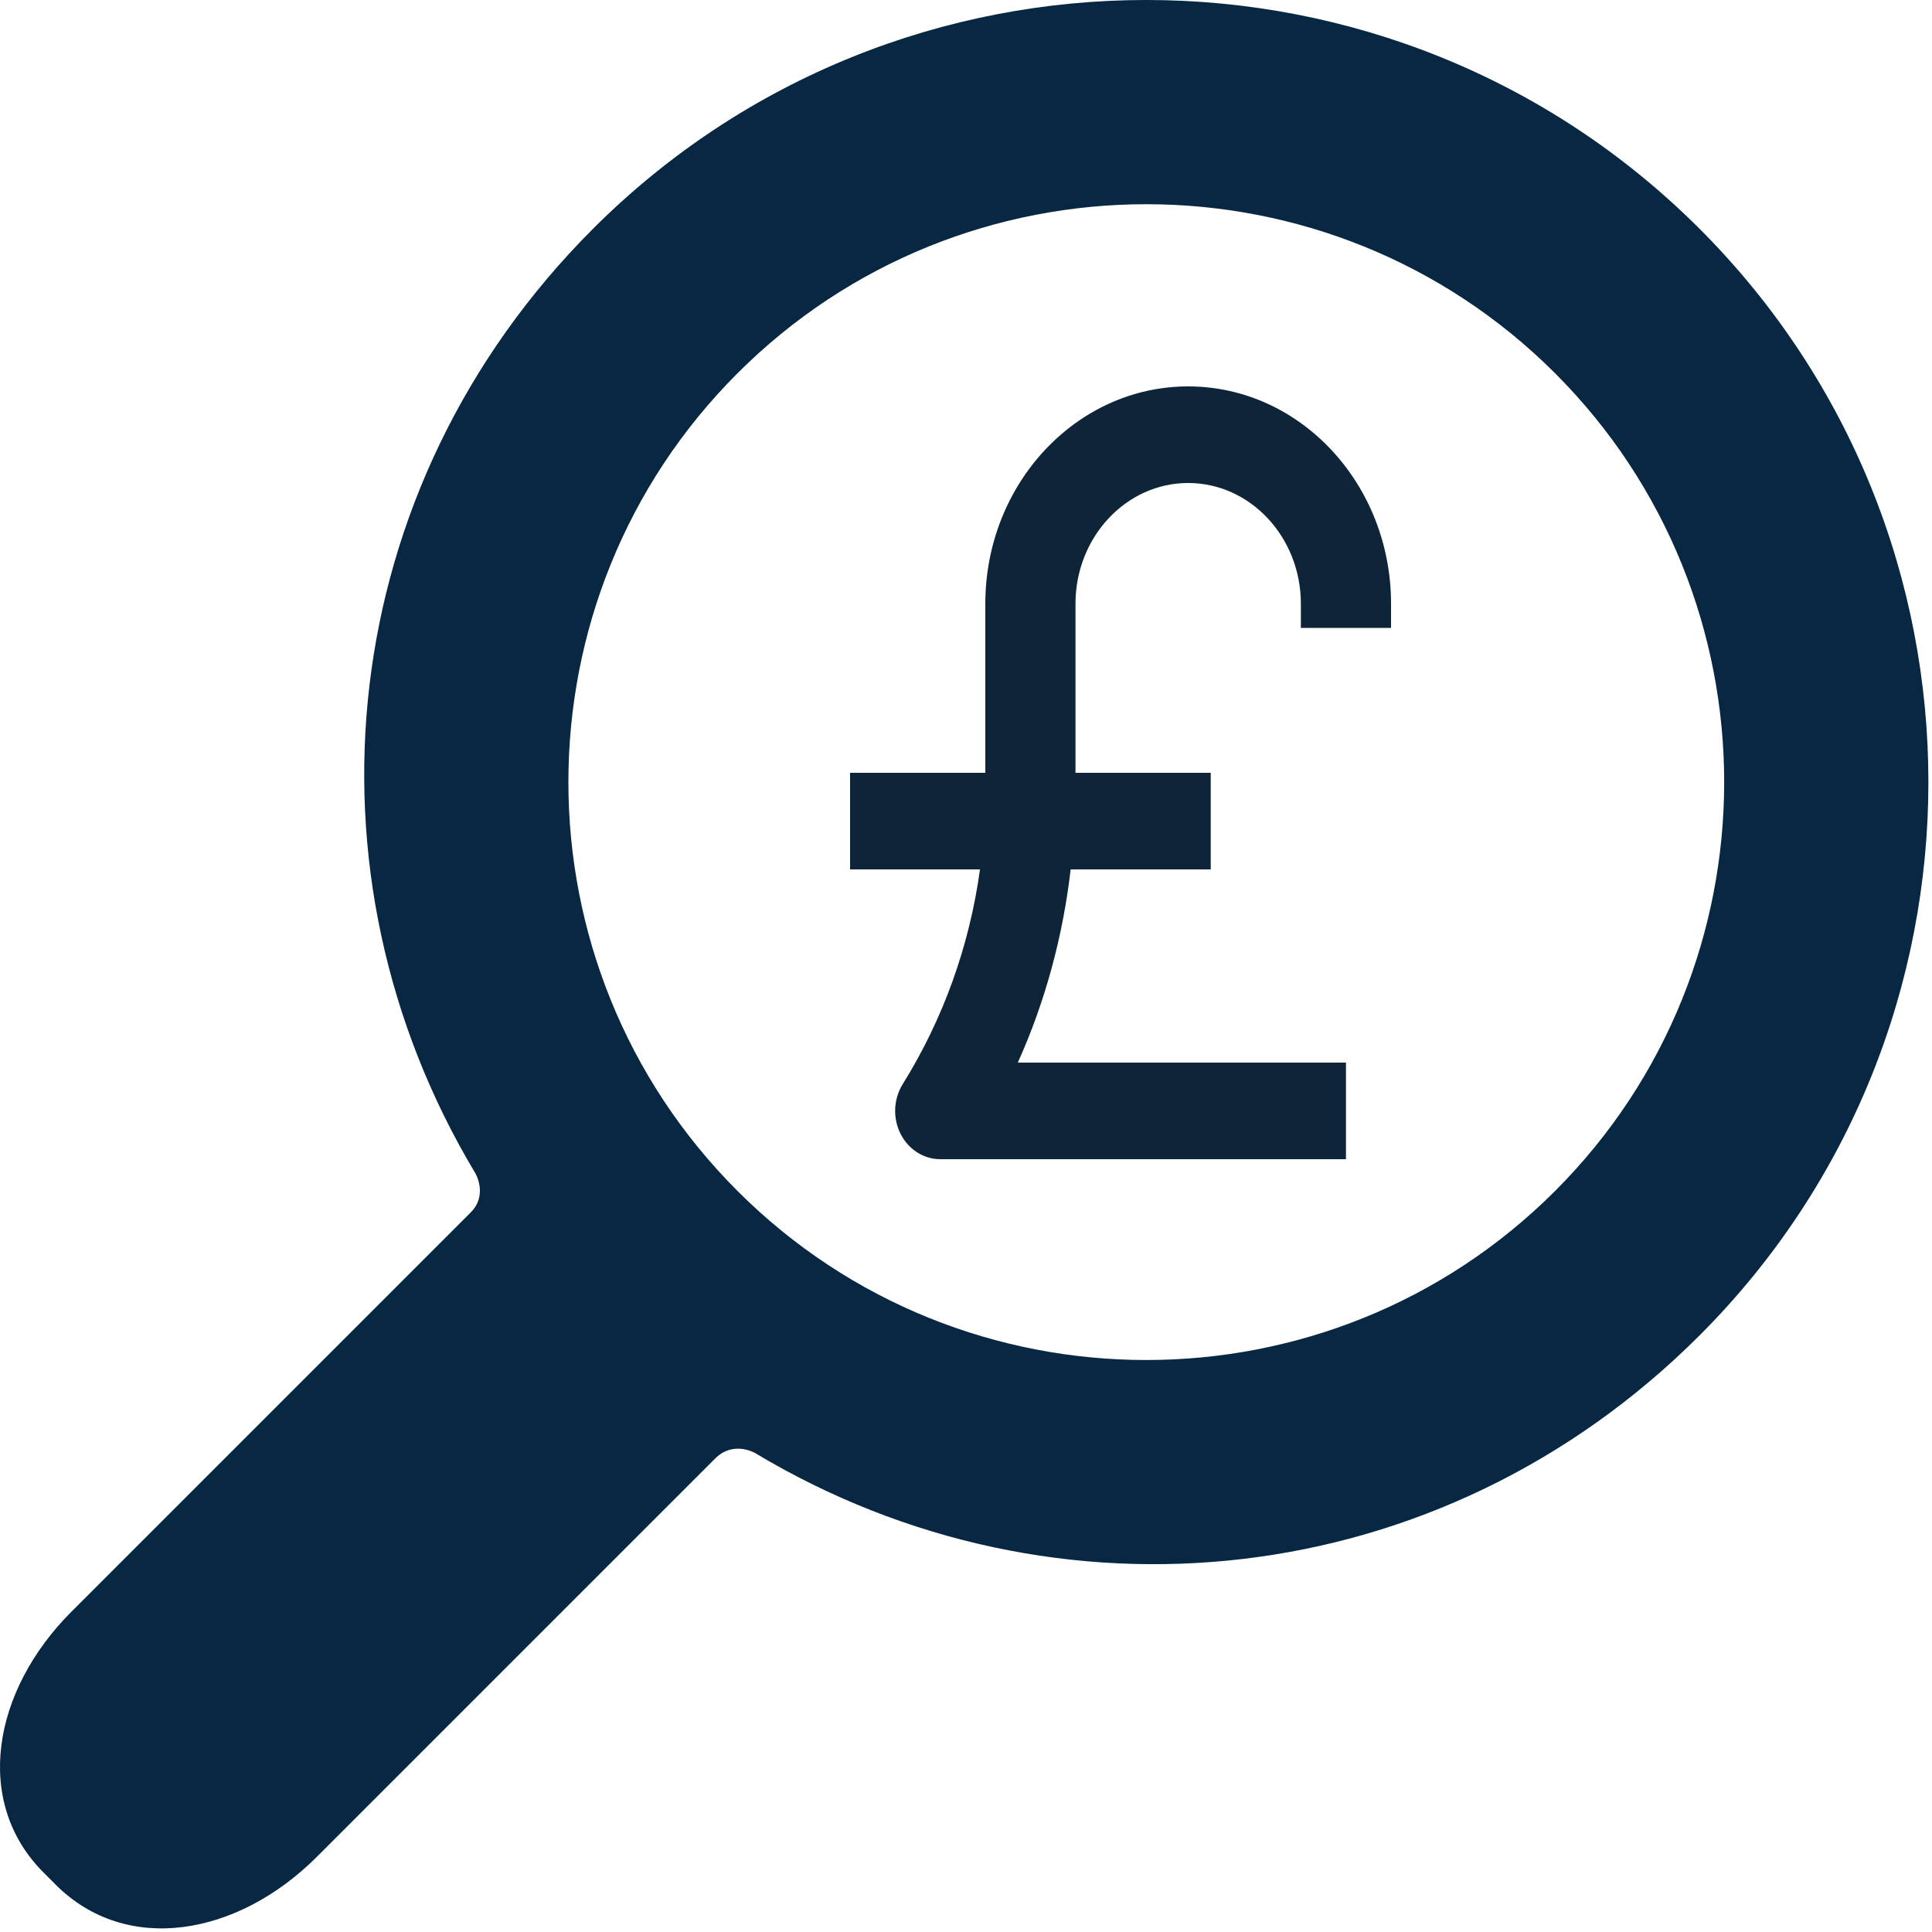
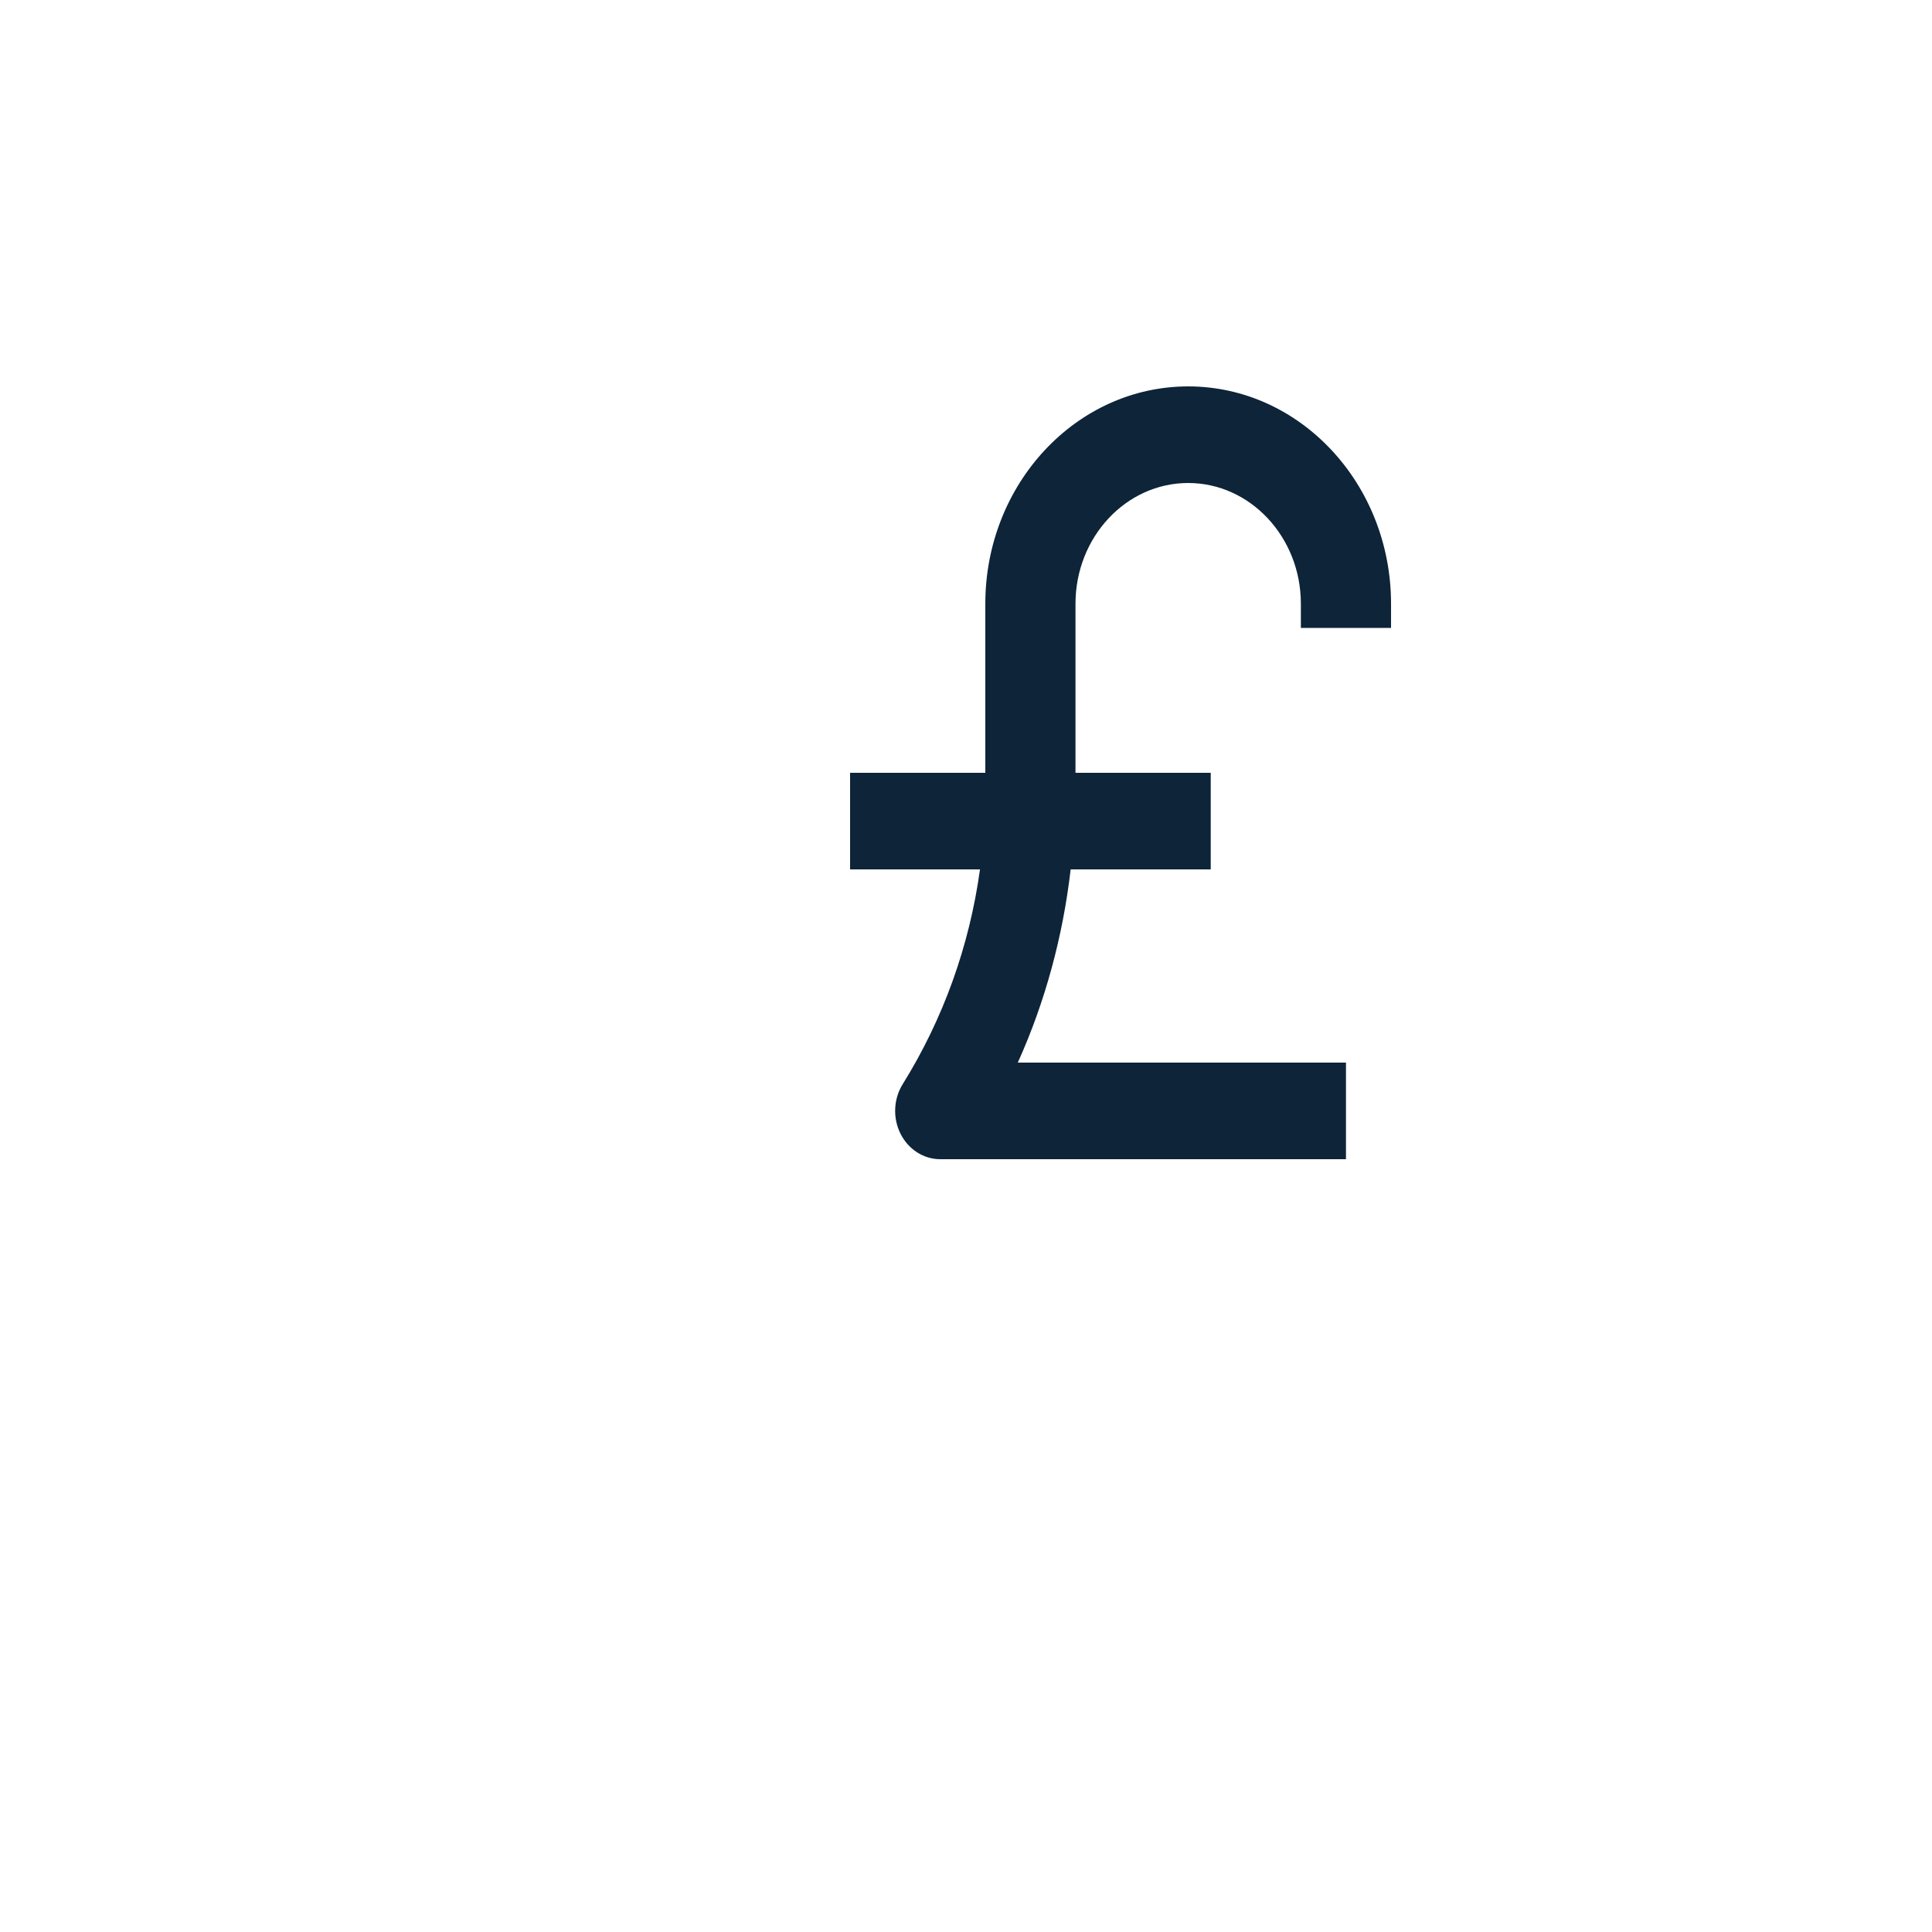
<svg xmlns="http://www.w3.org/2000/svg" width="70px" height="70px" viewBox="0 0 70 70" version="1.1">
  <title>D0A657DB-AD93-4BAB-A427-EA66BCC342A8@1x</title>
  <g id="Homepage" stroke="none" stroke-width="1" fill="none" fill-rule="evenodd">
    <g id="homepage-2" transform="translate(-685, -2421)">
      <g id="Why-Choose?" transform="translate(0, 2176)">
        <g id="card" transform="translate(555, 205)">
          <g id="icons/chat/black" transform="translate(130, 40)">
            <g id="magnifier-dollar">
-               <path d="M61.579,48.384 C72.633,37.33 72.633,19.344 61.579,8.29 C50.525,-2.764 32.539,-2.764 21.485,8.29 C12.108,17.668 10.687,31.615 17.221,42.506 C17.221,42.506 17.69,43.293 17.056,43.927 C13.44,47.543 2.592,58.391 2.592,58.391 C-0.287,61.27 -0.973,65.296 1.581,67.849 L2.02,68.288 C4.573,70.842 8.599,70.157 11.478,67.278 C11.478,67.278 22.303,56.452 25.912,52.844 C26.576,52.18 27.363,52.649 27.363,52.649 C38.254,59.182 52.202,57.762 61.579,48.384 Z M26.72,43.15 C18.552,34.982 18.552,21.693 26.72,13.525 C34.887,5.358 48.177,5.357 56.345,13.525 C64.512,21.693 64.512,34.982 56.345,43.15 C48.177,51.318 34.887,51.318 26.72,43.15 Z" id="Shape" fill="#072742" />
              <path d="M50.4,22.75 L50.4,21.875 C50.4,17.532 47.103,14 43.05,14 C38.997,14 35.7,17.532 35.7,21.875 L35.7,28 L30.8,28 L30.8,31.5 L35.507,31.5 C35.125,34.272 34.176,36.92 32.708,39.279 C32.373,39.816 32.342,40.506 32.626,41.075 C32.911,41.645 33.465,42 34.067,42 L48.767,42 L48.767,38.5 L36.877,38.5 C37.871,36.294 38.509,33.933 38.792,31.5 L43.867,31.5 L43.867,28 L38.967,28 L38.967,21.875 C38.967,19.463 40.799,17.5 43.05,17.5 C45.301,17.5 47.133,19.463 47.133,21.875 L47.133,22.75 L50.4,22.75 Z" id="Fill-1" fill="#0D2439" />
            </g>
          </g>
        </g>
      </g>
    </g>
  </g>
</svg>